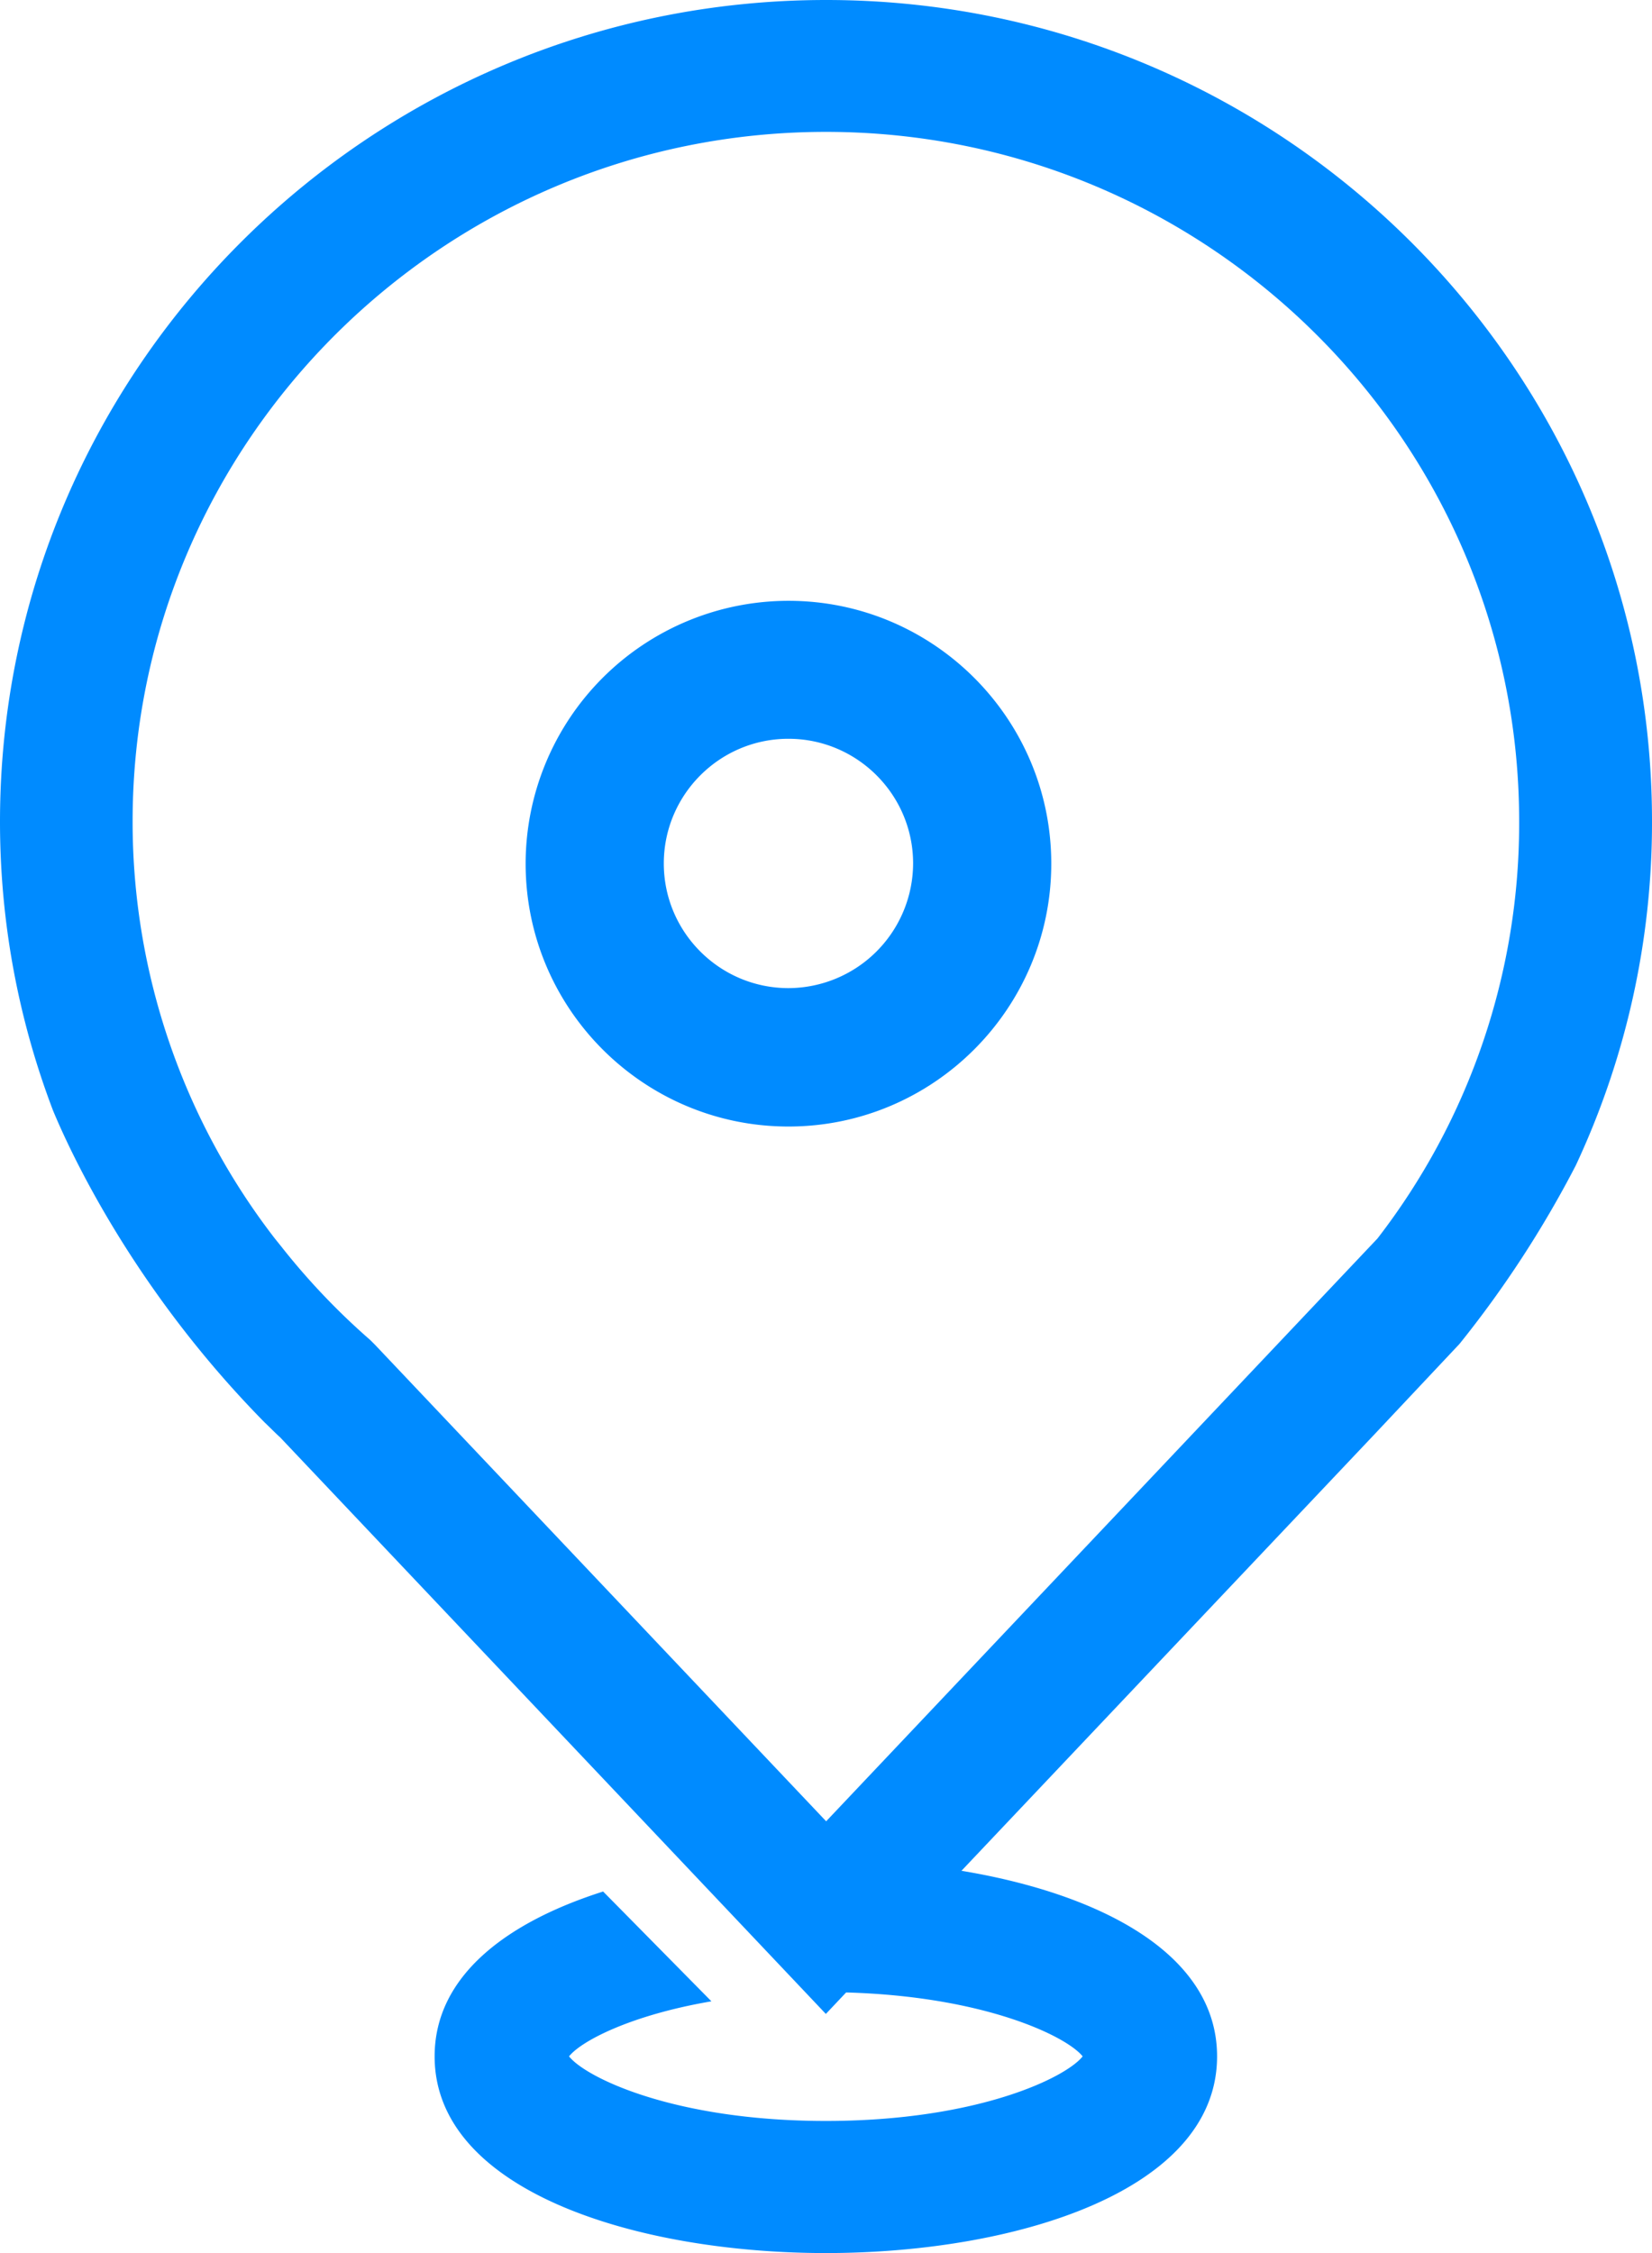
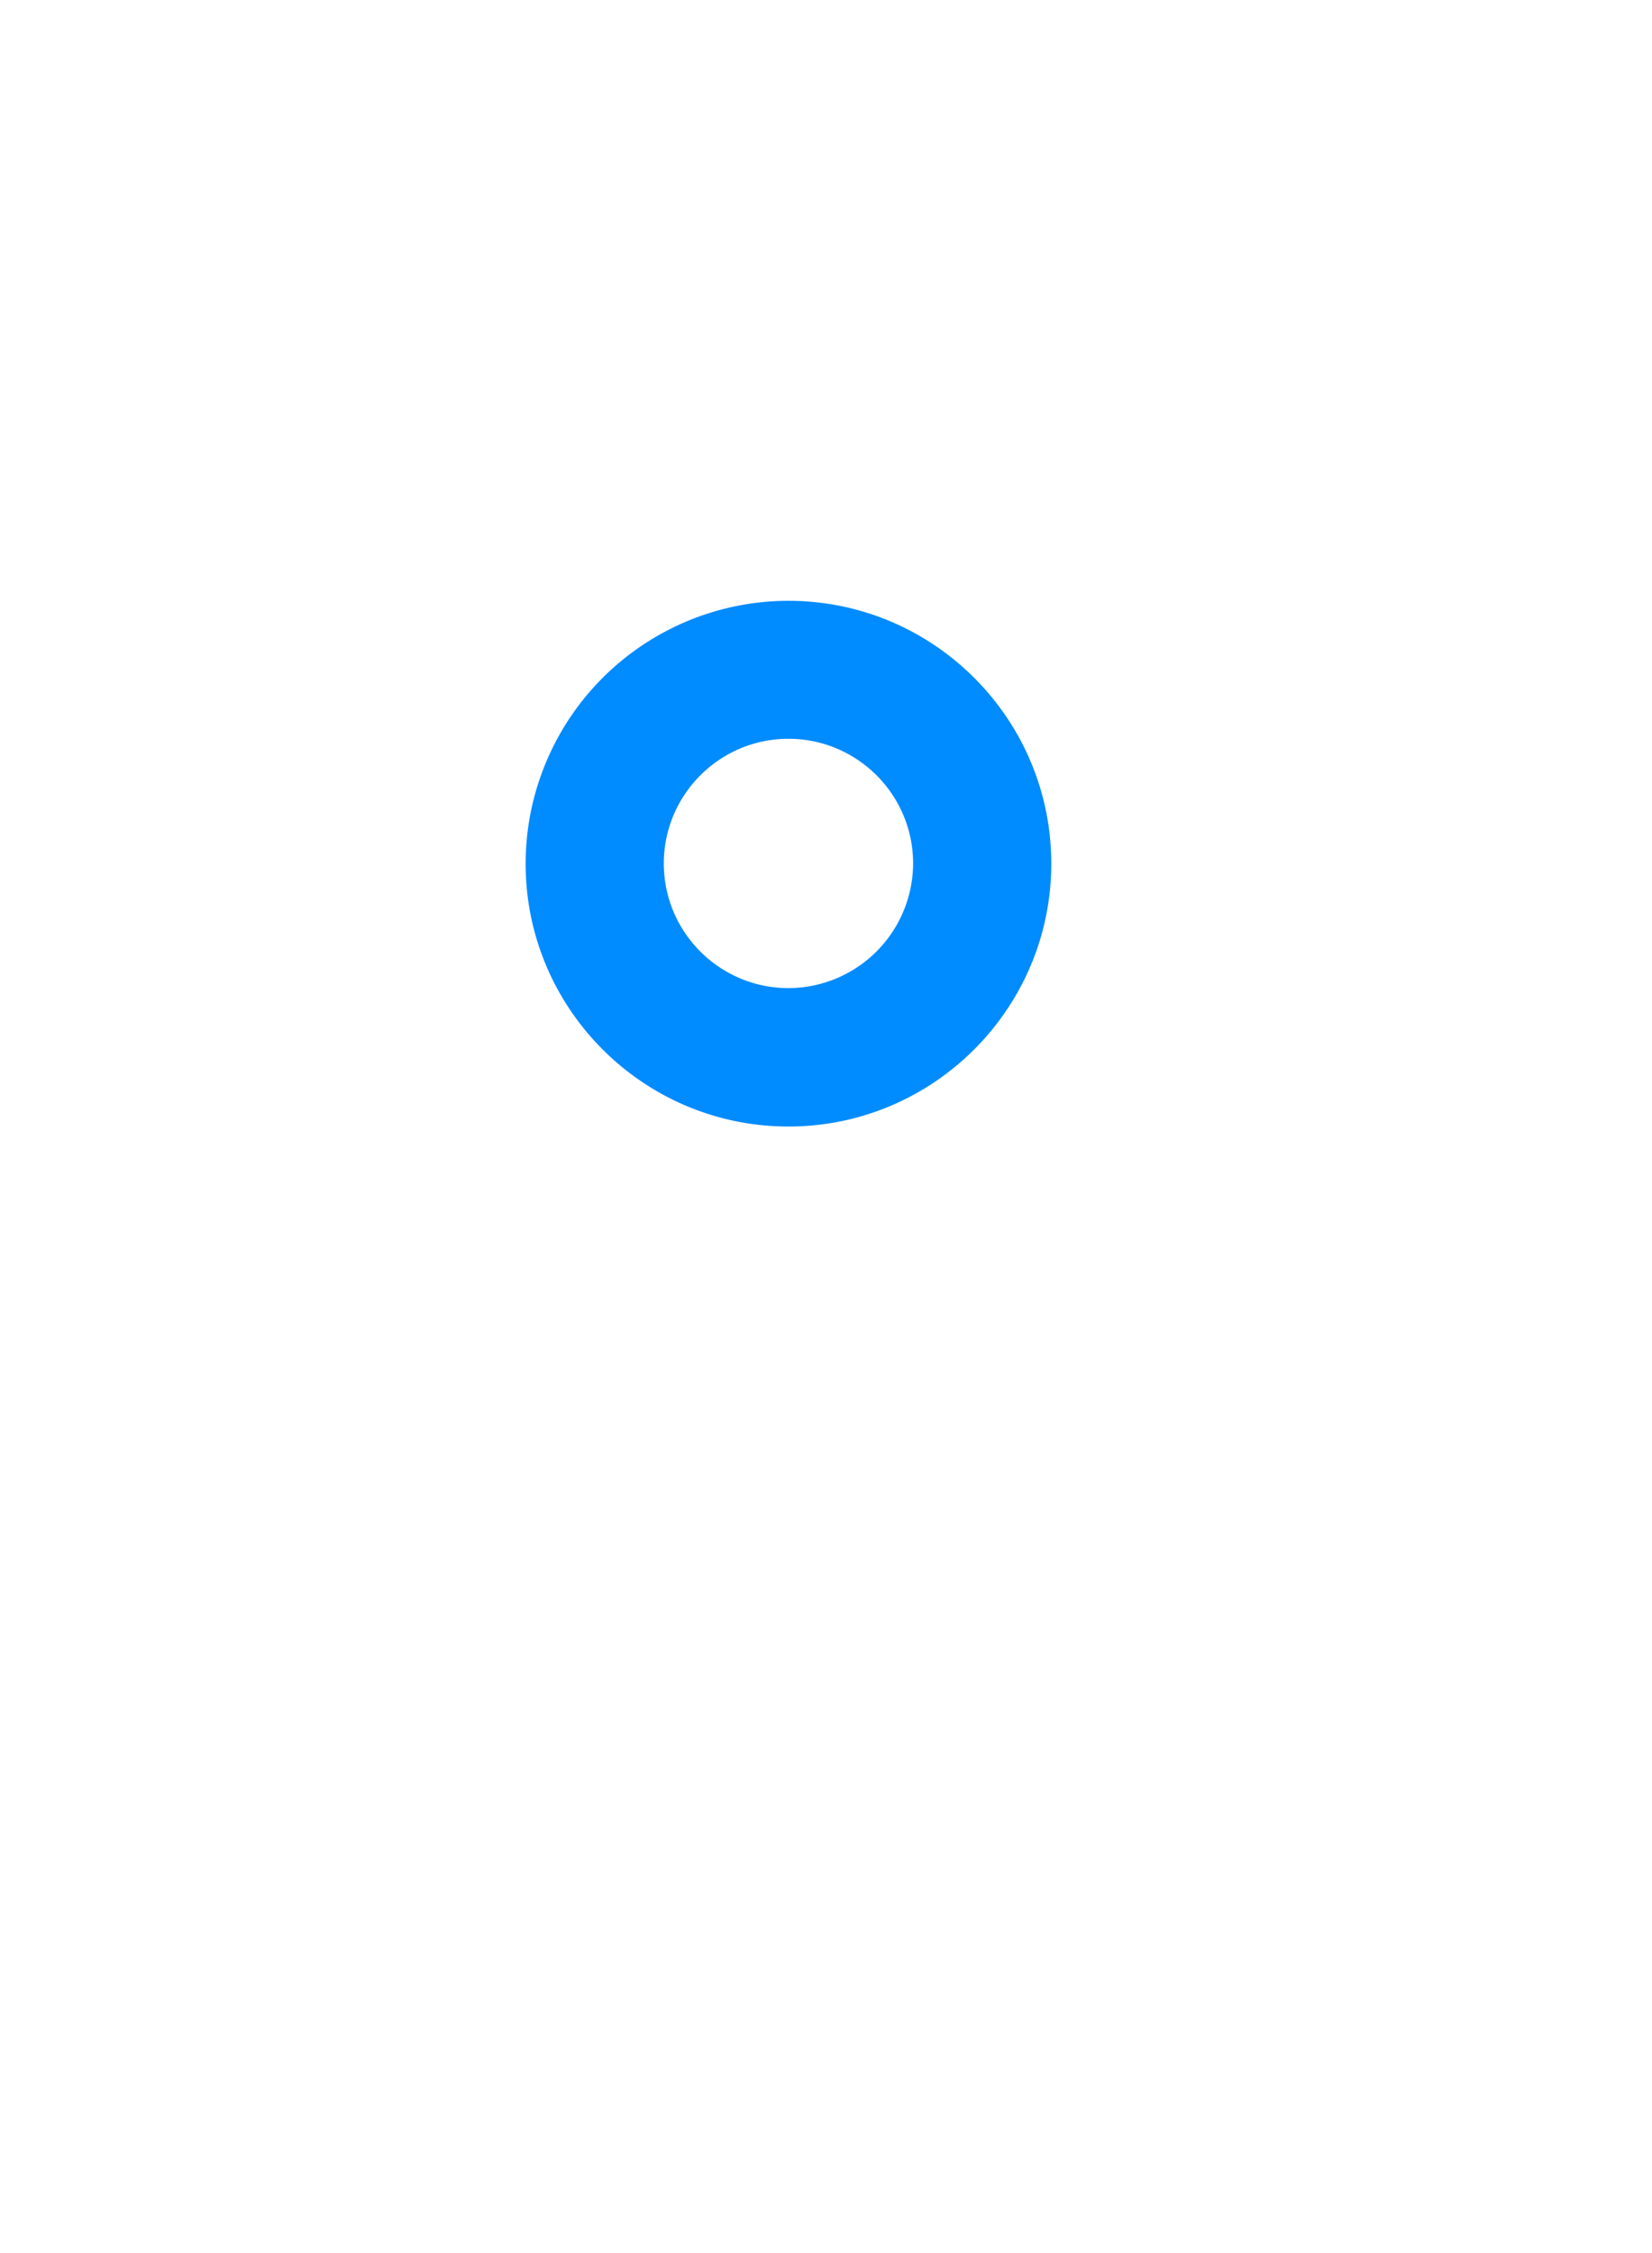
<svg xmlns="http://www.w3.org/2000/svg" width="22" height="30" viewBox="0 0 22 30">
  <title>support-address</title>
  <g fill="#008BFF">
    <path d="M10.5 8A3.502 3.502 0 0 0 7 11.5c0 1.931 1.569 3.5 3.5 3.5s3.5-1.572 3.5-3.5C14 9.569 12.431 8 10.5 8zm0 5.157c-.914 0-1.66-.743-1.66-1.66 0-.914.743-1.66 1.66-1.66.914 0 1.66.743 1.66 1.66a1.665 1.665 0 0 1-1.66 1.66z" />
-     <path d="M11.002 0C4.935 0 0 4.907 0 10.941c0 1.332.242 2.625.705 3.843.208.502 1.046 2.357 2.818 4.155.07.066.136.135.209.201l7.266 7.676.27-.286c1.844.051 2.936.584 3.15.851-.223.283-1.403.86-3.42.86s-3.196-.577-3.42-.86c.16-.201.81-.547 1.896-.733l-1.442-1.462c-1.295.412-2.244 1.131-2.244 2.195 0 1.798 2.7 2.619 5.21 2.619s5.21-.818 5.21-2.619c0-1.365-1.557-2.164-3.404-2.471l5.492-5.803 1.14-1.212a14.233 14.233 0 0 0 1.548-2.375A10.767 10.767 0 0 0 22 10.938C22.003 4.91 17.068 0 11.002 0zm7.342 16.491l-7.342 7.76-6.01-6.347-.06-.06a9.22 9.22 0 0 1-1.182-1.241l-.09-.112a9.072 9.072 0 0 1-1.894-5.553c0-5.063 4.143-9.182 9.233-9.182 5.092 0 9.232 4.119 9.232 9.182a9.04 9.04 0 0 1-1.887 5.553z" />
  </g>
</svg>